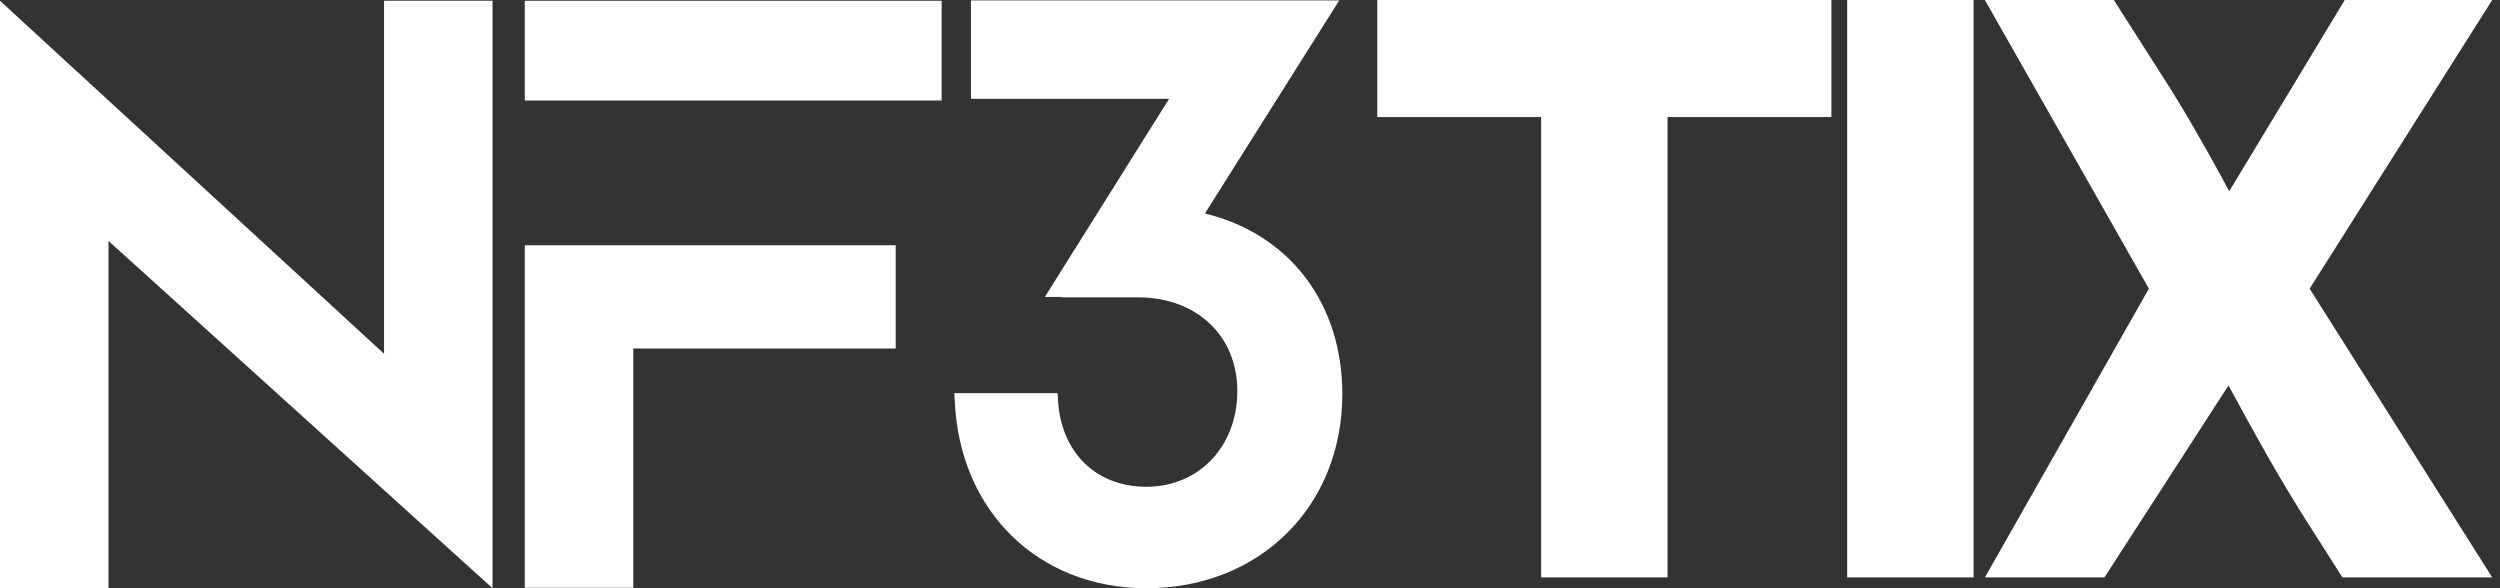
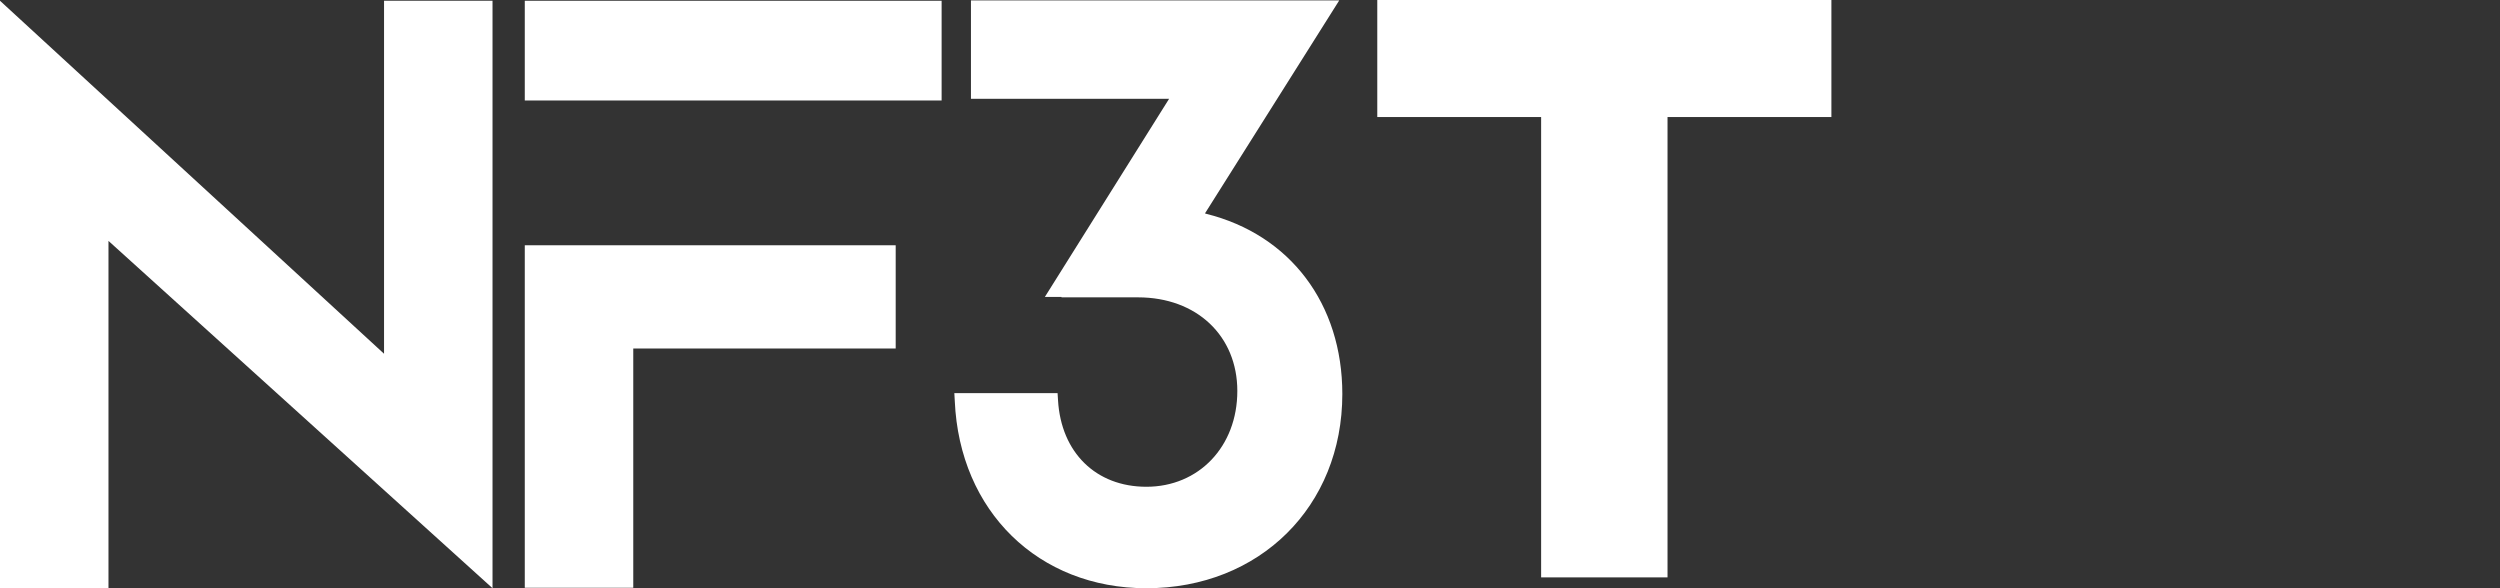
<svg xmlns="http://www.w3.org/2000/svg" width="102" height="24" viewBox="0 0 102 24" fill="none">
  <rect x="0" y="0" width="102" height="24" fill="#333333" stroke="none" />
  <path d="M20.095 23.999L4.426 9.829V23.999H0V0.459V0.031L15.669 14.433V0.031H20.095V23.57V23.999Z" fill="white" />
  <path d="M21.411 0.031V4.1H38.418V0.031H21.411ZM21.411 10.007V23.981H25.837V14.219H36.544V10.007H21.411Z" fill="white" />
  <path d="M43.309 12.132H46.432C48.824 12.132 50.483 13.703 50.483 15.951C50.483 18.218 48.913 19.86 46.772 19.86C44.719 19.86 43.291 18.468 43.167 16.326L43.149 16.041H38.937L38.955 16.362C39.151 20.859 42.364 24 46.772 24C51.394 24 54.767 20.663 54.767 16.076C54.767 12.4 52.643 9.58 49.216 8.724L49.163 8.706L54.642 0.015H53.91H39.615V4.03H47.7L42.631 12.114H43.309V12.132Z" fill="white" />
  <path d="M56.193 4.775V0H74.721V4.775H68.035V23.557H62.878V4.775H56.193Z" fill="white" />
-   <path d="M80.522 0V23.557H75.365V0H80.522Z" fill="white" />
-   <path d="M87.675 11.779L80.984 0.001H86.243L88.216 3.089C89.076 4.426 89.904 5.858 90.954 7.8L95.665 0.001H101.682L94.233 11.779L101.682 23.558H95.57L94.01 21.107C92.832 19.228 92.068 17.828 90.922 15.727L85.861 23.558H80.984L87.675 11.779Z" fill="white" />
</svg>